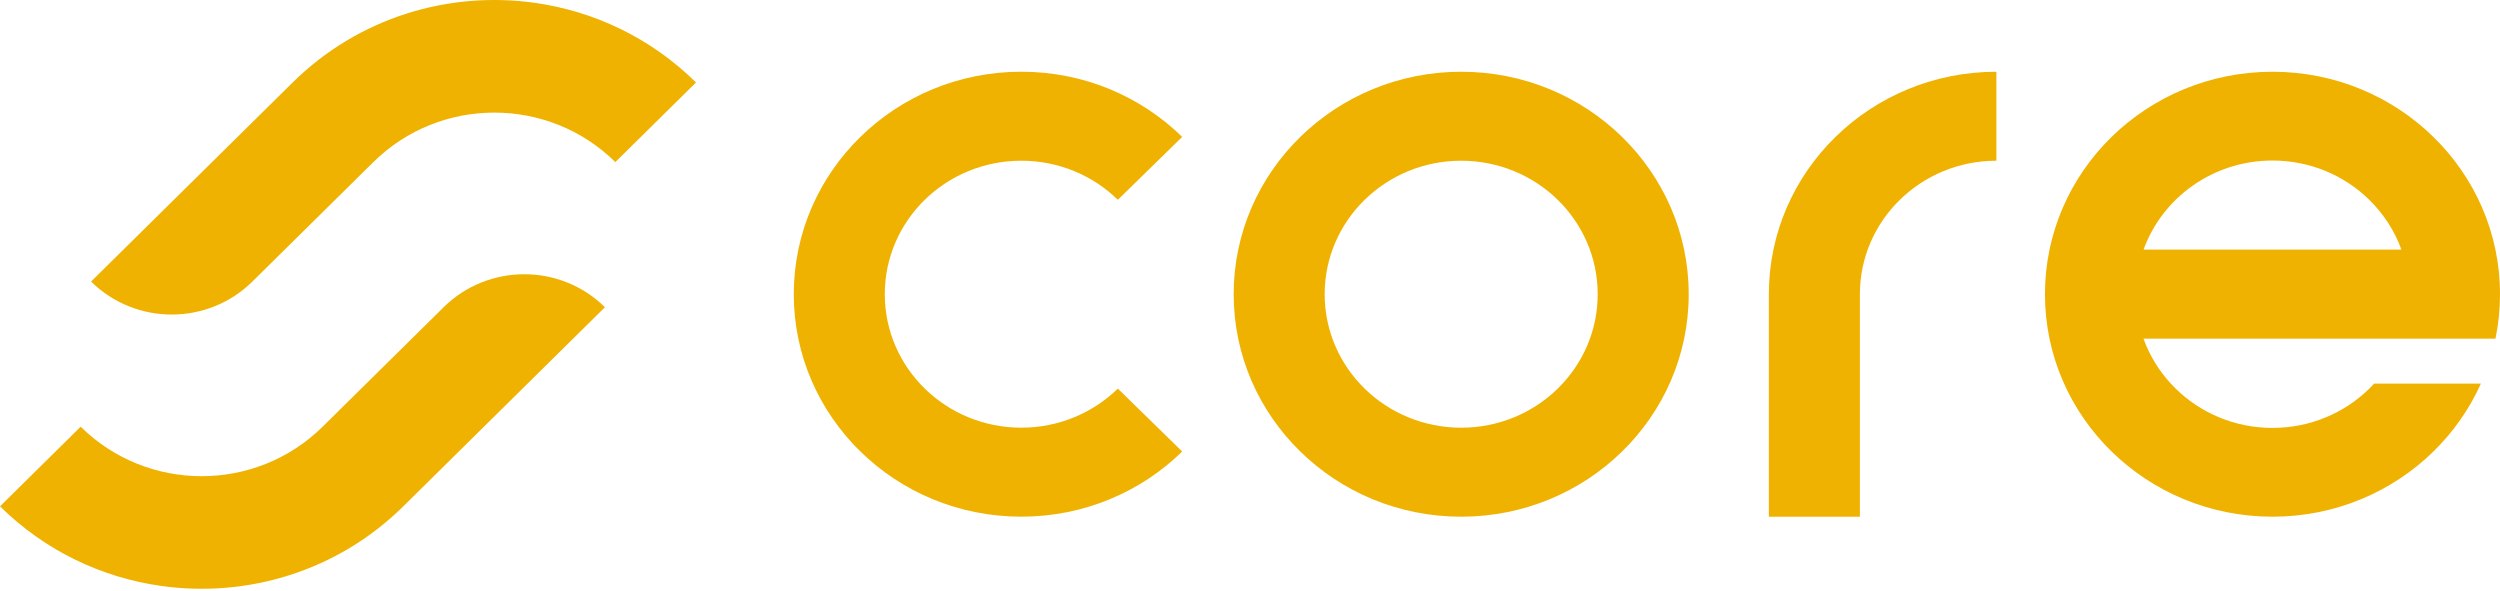
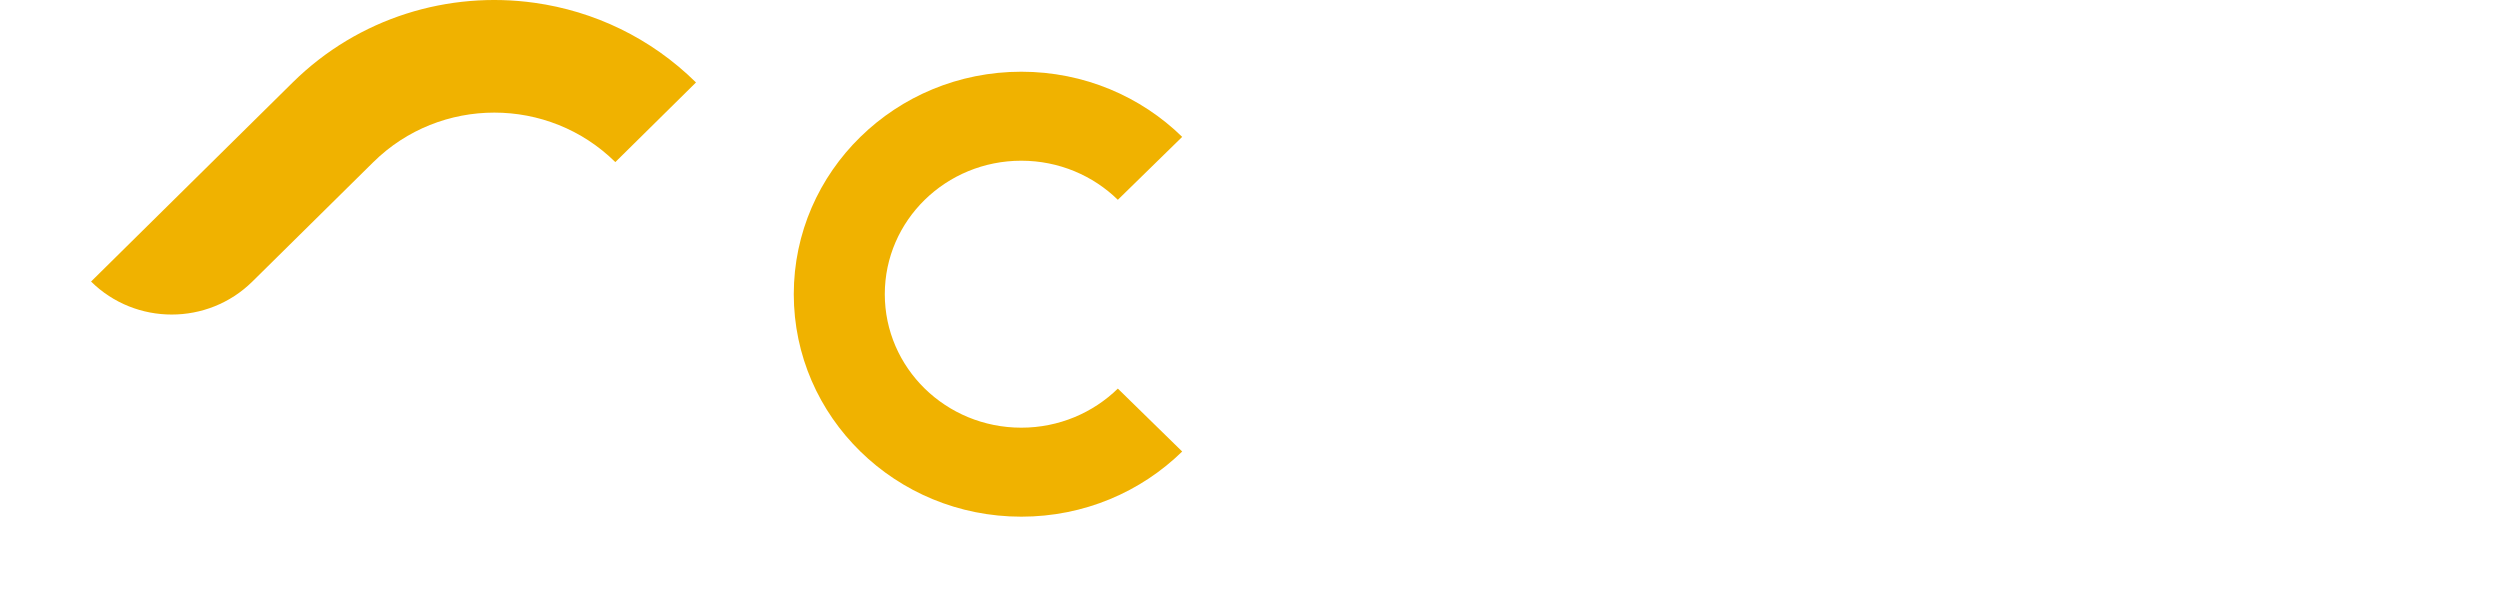
<svg xmlns="http://www.w3.org/2000/svg" width="182" height="43" viewBox="0 0 182 43" fill="none">
-   <path d="M181.671 24.654C181.886 23.609 182 22.527 182 21.419C182 16.946 180.147 12.897 177.149 9.967C174.153 7.035 170.012 5.223 165.437 5.223C156.289 5.223 148.873 12.474 148.873 21.419C148.873 25.893 150.726 29.942 153.725 32.872C156.721 35.803 160.862 37.616 165.437 37.616C170.012 37.616 174.153 35.803 177.149 32.872C178.595 31.458 179.776 29.785 180.609 27.927H172.838C172.72 28.055 172.599 28.18 172.475 28.301C170.674 30.062 168.187 31.152 165.437 31.152C162.687 31.152 160.199 30.062 158.399 28.301C158.274 28.18 158.154 28.055 158.036 27.927C157.17 26.986 156.487 25.878 156.048 24.659C156.046 24.657 156.046 24.655 156.046 24.654H181.67L181.671 24.654ZM156.052 18.17C157.419 14.393 161.104 11.687 165.437 11.687C168.186 11.687 170.675 12.777 172.475 14.537C173.512 15.551 174.322 16.789 174.822 18.17H156.052H156.052Z" fill="#F0B200" />
-   <path d="M118.086 9.967C115.09 7.035 110.949 5.223 106.374 5.223C97.226 5.223 89.811 12.474 89.811 21.419C89.811 25.893 91.664 29.942 94.662 32.872C97.658 35.803 101.799 37.616 106.374 37.616C110.949 37.616 115.09 35.803 118.086 32.872C121.084 29.942 122.938 25.893 122.938 21.419C122.938 16.946 121.084 12.897 118.086 9.967ZM113.402 28.291C111.603 30.049 109.119 31.137 106.374 31.137C103.63 31.137 101.145 30.049 99.346 28.291C97.549 26.533 96.436 24.103 96.436 21.419C96.436 16.052 100.885 11.701 106.374 11.701C109.119 11.701 111.603 12.79 113.402 14.547C115.199 16.306 116.312 18.735 116.312 21.419C116.312 24.103 115.199 26.533 113.402 28.291Z" fill="#F0B200" />
  <path d="M81.379 28.29L86.063 32.87C83.067 35.802 78.926 37.614 74.351 37.614C69.776 37.614 65.635 35.802 62.639 32.87C59.641 29.94 57.787 25.891 57.787 21.417C57.787 16.944 59.641 12.895 62.639 9.965C65.635 7.033 69.776 5.221 74.351 5.221C78.926 5.221 83.067 7.033 86.063 9.965L81.379 14.545C79.58 12.788 77.095 11.7 74.351 11.7C71.606 11.7 69.121 12.788 67.323 14.545C65.525 16.304 64.413 18.733 64.413 21.417C64.413 24.101 65.526 26.531 67.323 28.29C69.121 30.047 71.606 31.135 74.351 31.135C77.095 31.135 79.58 30.047 81.379 28.29Z" fill="#F0B200" />
-   <path d="M145.337 5.223V11.701C139.848 11.701 135.399 16.052 135.399 21.419V37.616H128.773V21.419C128.773 12.474 136.189 5.223 145.337 5.223Z" fill="#F0B200" />
-   <path d="M0 36.861L5.872 31.063C10.737 35.867 18.622 35.867 23.487 31.063L32.295 22.366C35.538 19.164 40.796 19.164 44.039 22.366L29.359 36.861C24.558 41.602 17.99 43.535 11.747 42.658C7.447 42.057 3.304 40.124 0 36.861Z" fill="#F0B200" />
  <path d="M50.668 6.003L44.796 11.801C39.931 6.997 32.045 6.997 27.18 11.801L18.373 20.497C15.13 23.699 9.872 23.699 6.629 20.497L21.308 6.003C26.11 1.262 32.678 -0.672 38.921 0.205C43.221 0.807 47.363 2.74 50.668 6.003Z" fill="#F0B200" />
</svg>